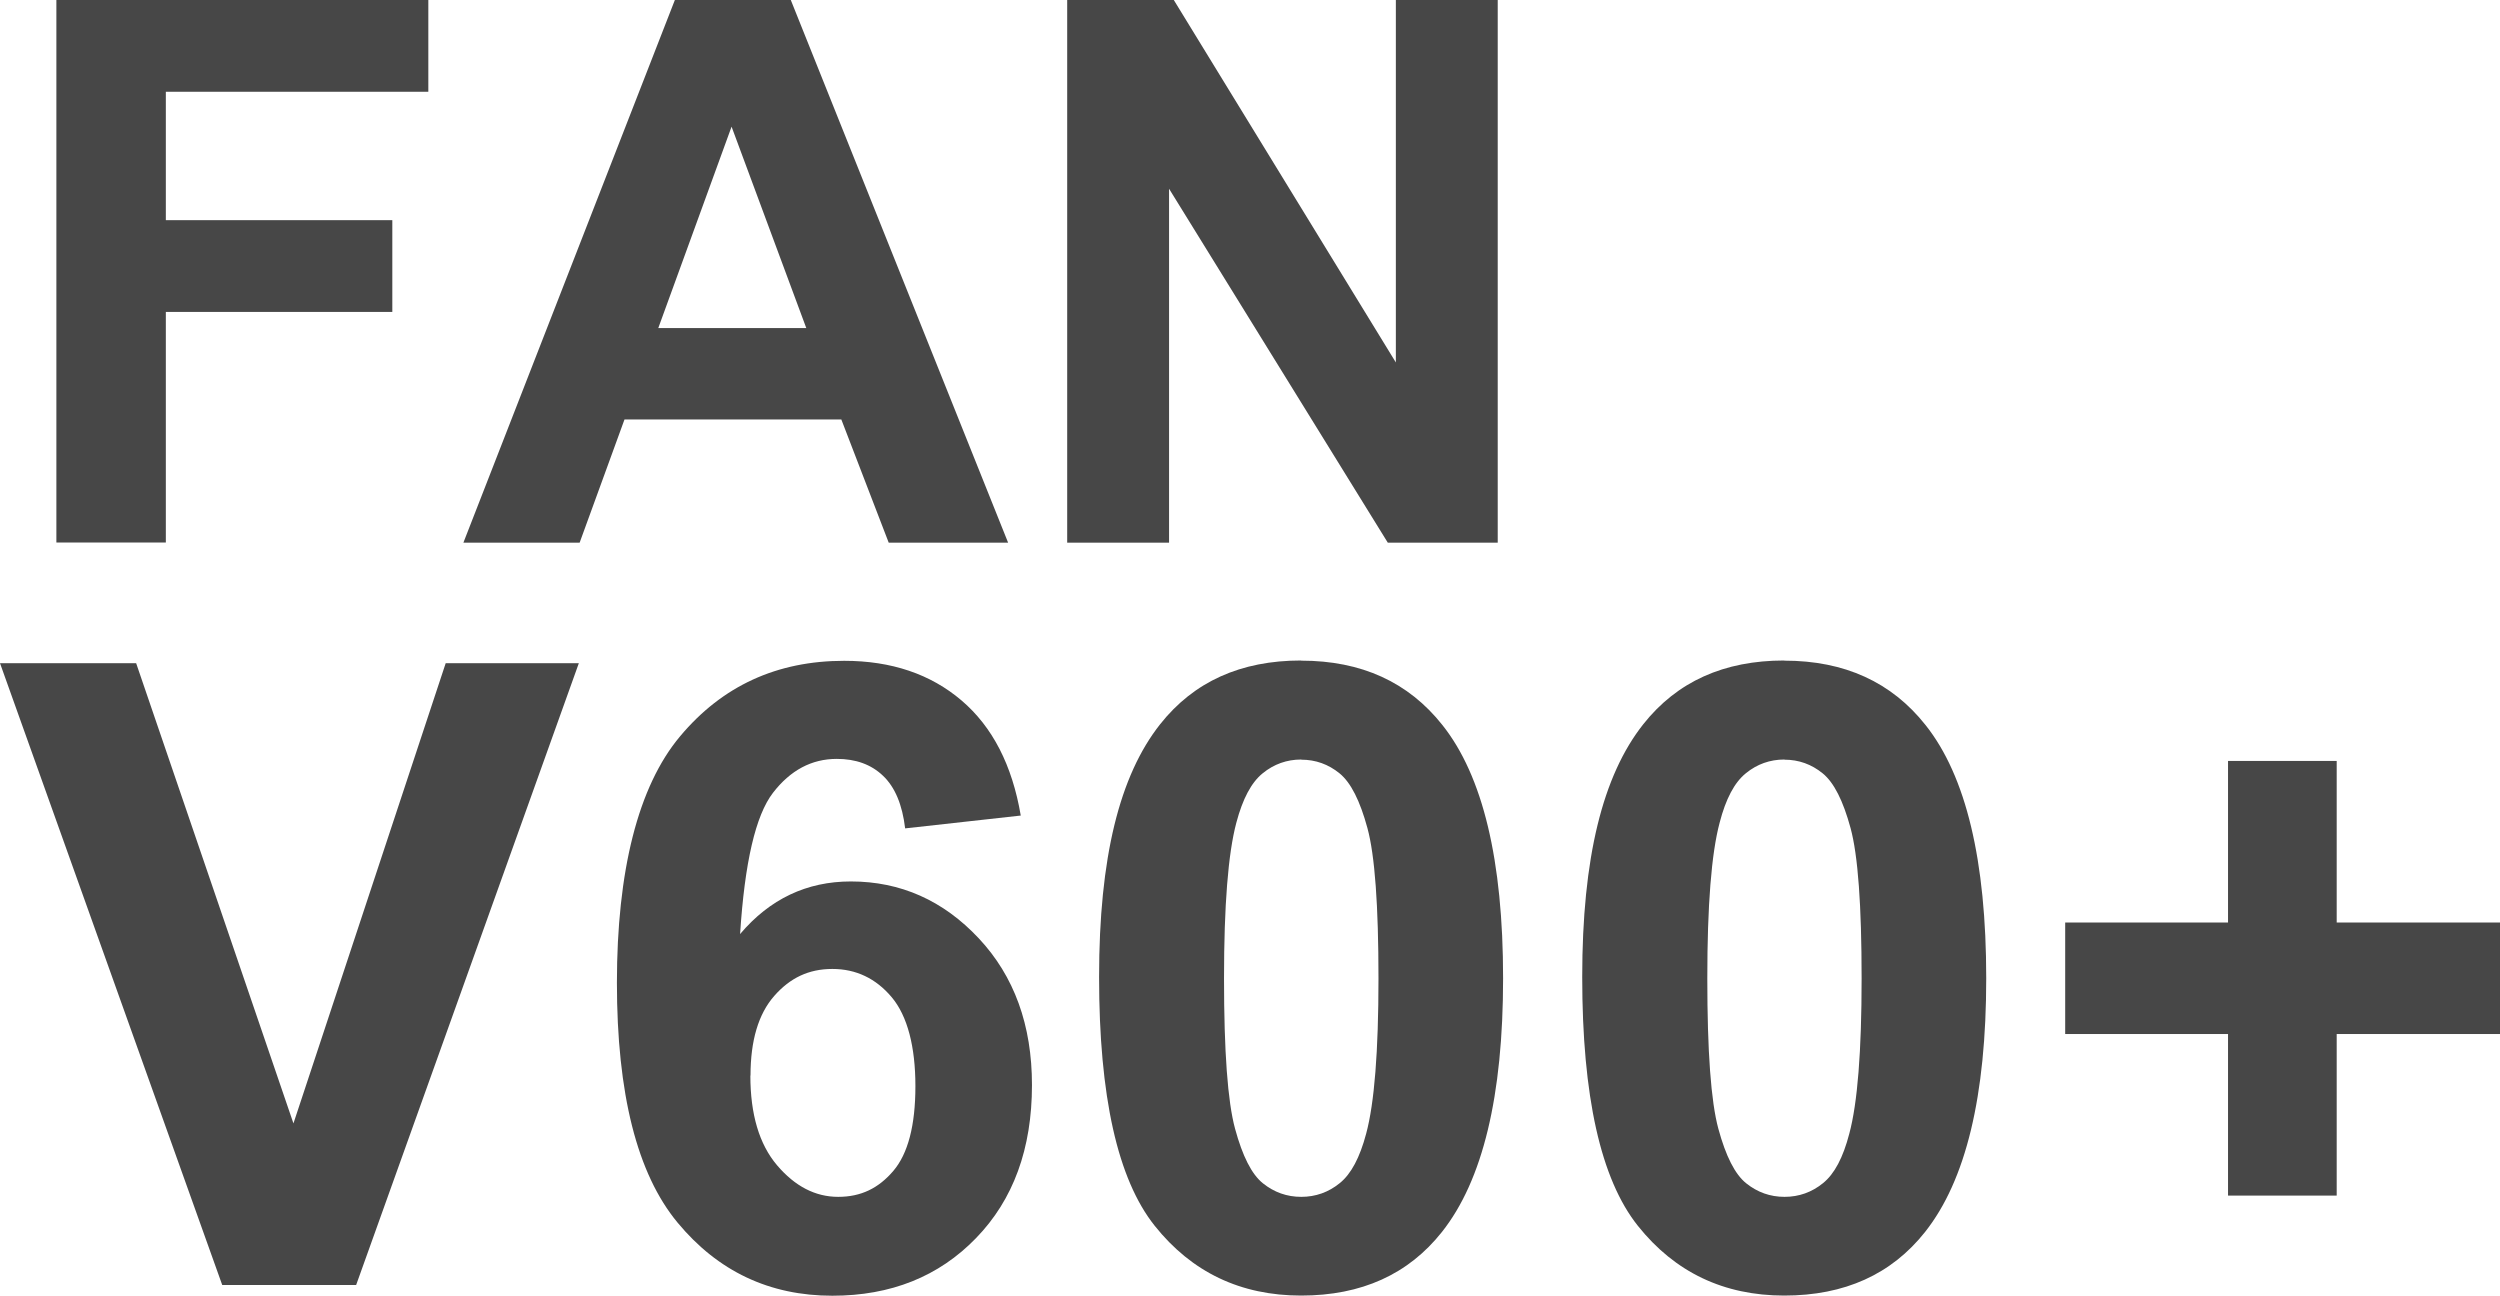
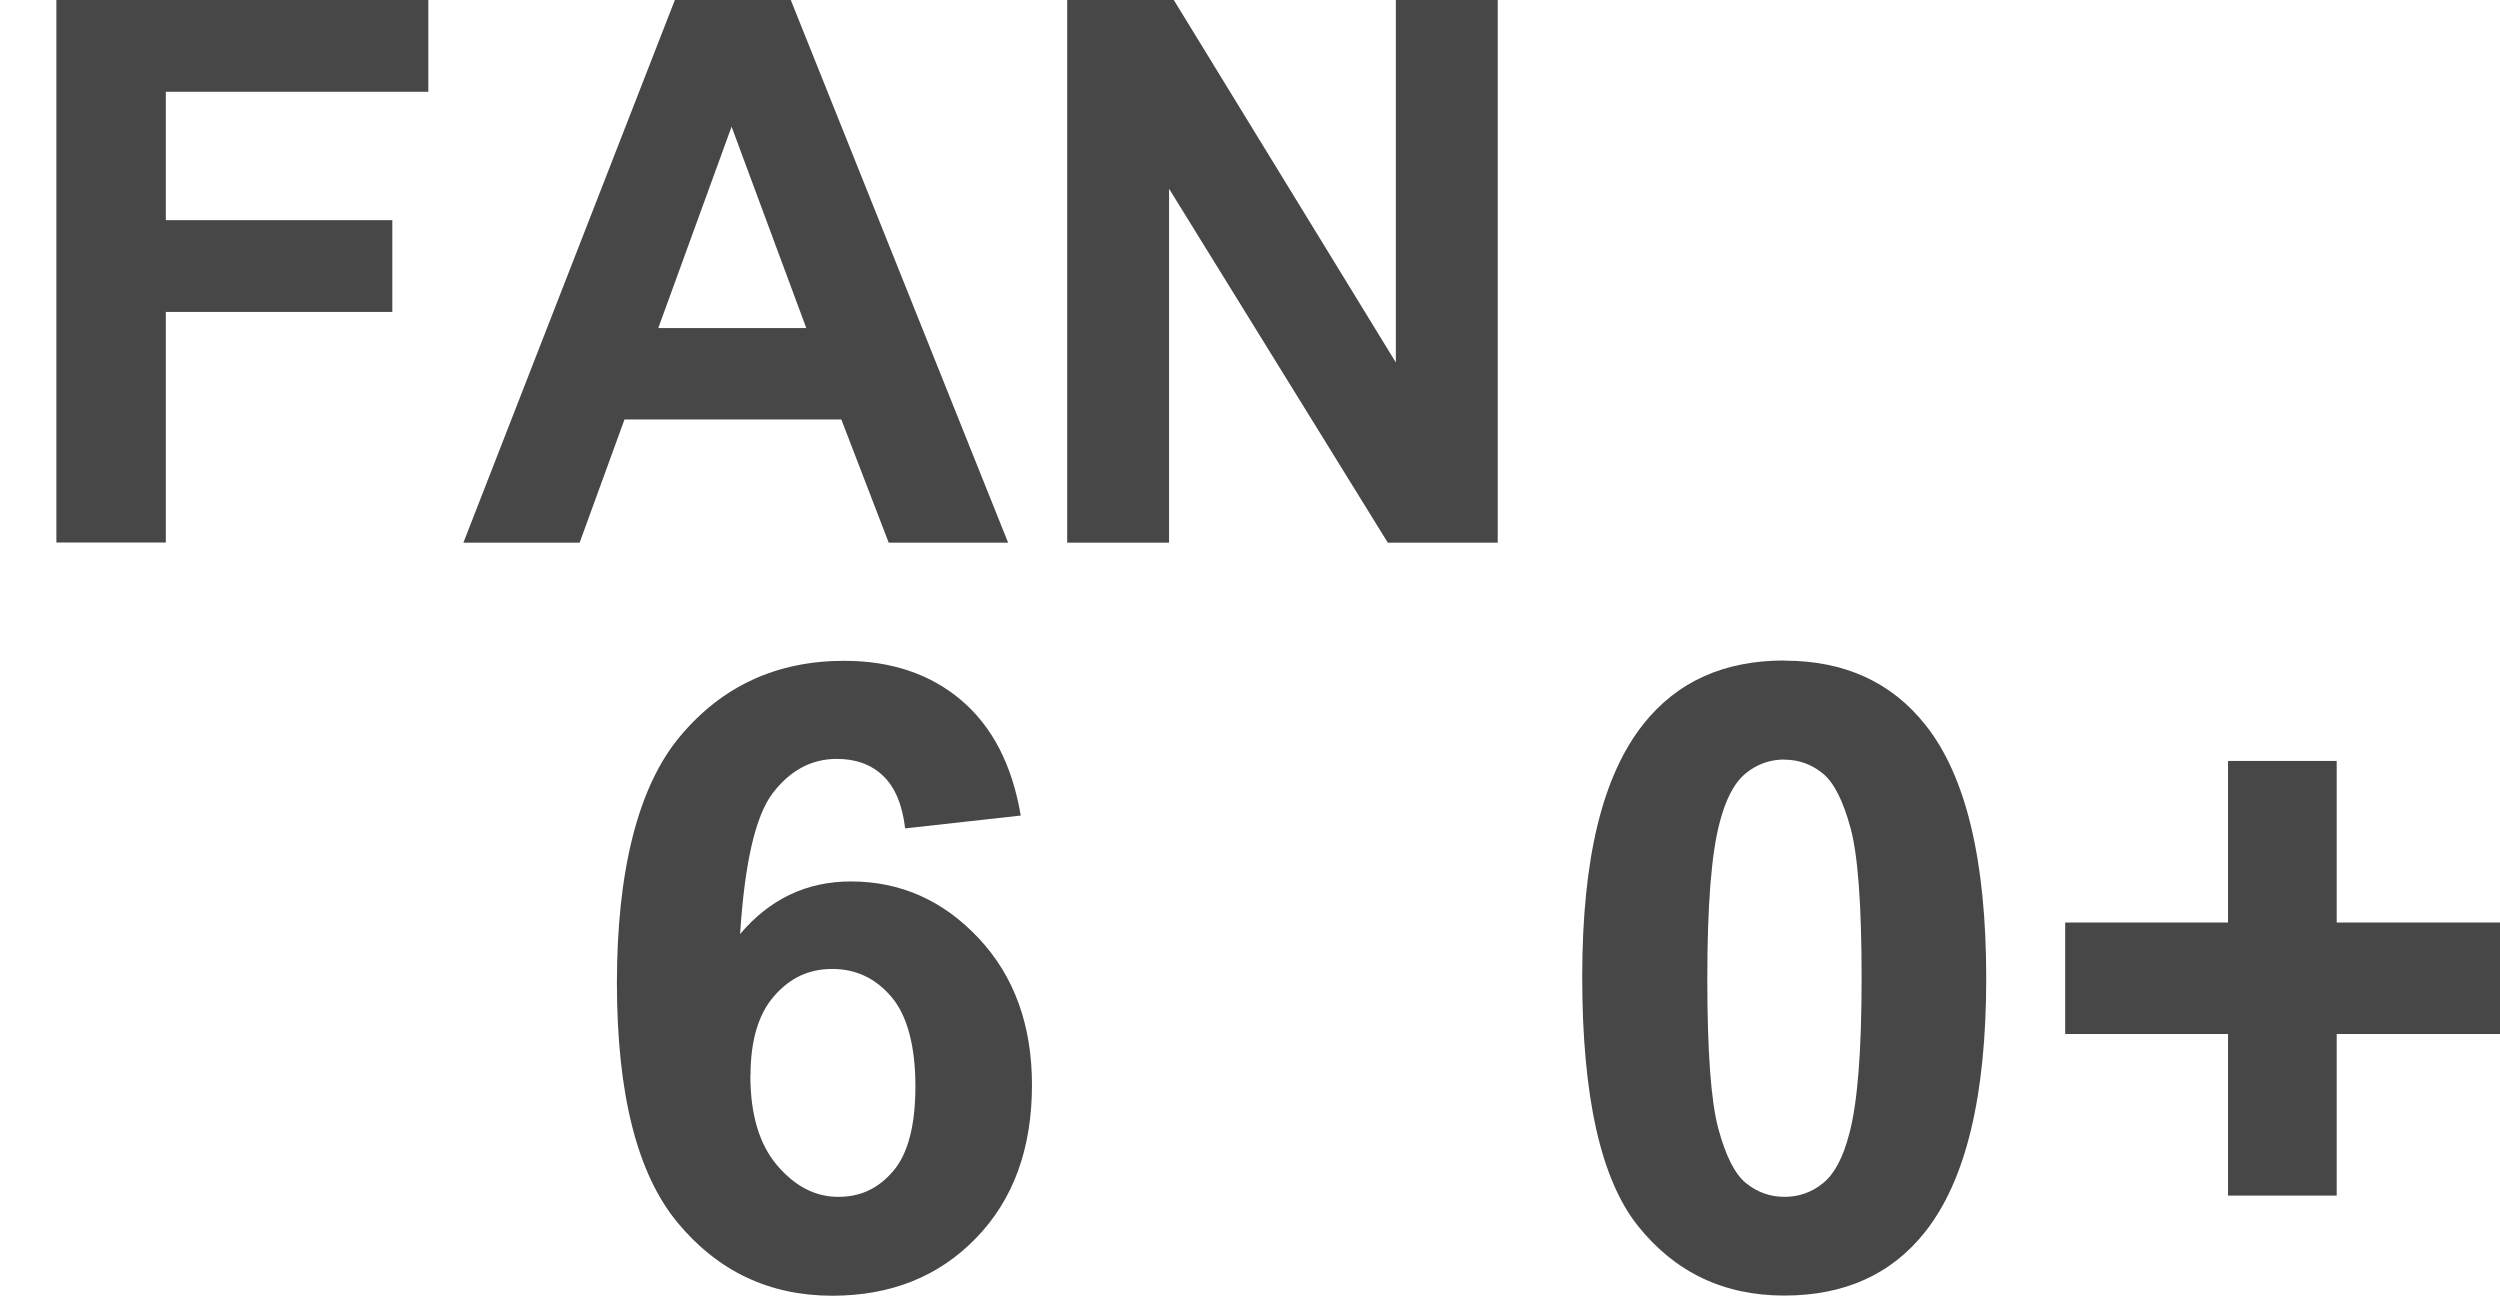
<svg xmlns="http://www.w3.org/2000/svg" id="_レイヤー_2" data-name="レイヤー 2" viewBox="0 0 158.29 82.04">
  <defs>
    <style>
      .cls-1 {
        fill: #474747;
      }
    </style>
  </defs>
  <g id="_レイヤー_1-2" data-name="レイヤー 1">
    <g>
      <path class="cls-1" d="M3.57,34.36V0h23.55v5.81H10.5v8.13h14.34v5.81h-14.34v14.6H3.57Z" />
      <path class="cls-1" d="M63.82,34.36h-7.55l-3-7.8h-13.73l-2.84,7.8h-7.36L42.73,0h7.34l13.76,34.36ZM51.05,20.77l-4.73-12.75-4.64,12.75h9.38Z" />
      <path class="cls-1" d="M67.57,34.36V0h6.75l14.06,22.95V0h6.45v34.36h-6.96l-13.85-22.41v22.41h-6.45Z" />
-       <path class="cls-1" d="M14.07,81.36L0,41.99h8.62l9.96,29.14,9.64-29.14h8.43l-14.1,39.37h-8.49Z" />
      <path class="cls-1" d="M64.61,51.64l-7.3.81c-.18-1.5-.64-2.61-1.4-3.33-.75-.72-1.73-1.07-2.93-1.07-1.59,0-2.94.72-4.04,2.15-1.1,1.43-1.79,4.41-2.08,8.94,1.88-2.22,4.22-3.33,7.01-3.33,3.15,0,5.85,1.2,8.1,3.6,2.25,2.4,3.37,5.5,3.37,9.29,0,4.03-1.18,7.26-3.54,9.69-2.36,2.44-5.4,3.65-9.1,3.65-3.97,0-7.24-1.54-9.8-4.63-2.56-3.09-3.84-8.15-3.84-15.19s1.33-12.42,4-15.6c2.67-3.19,6.13-4.78,10.39-4.78,2.99,0,5.47.84,7.43,2.51,1.96,1.67,3.21,4.1,3.75,7.29ZM47.51,68.1c0,2.45.56,4.35,1.69,5.68,1.13,1.33,2.42,2,3.87,2s2.56-.55,3.49-1.64c.93-1.09,1.4-2.88,1.4-5.37s-.5-4.44-1.5-5.63c-1-1.19-2.26-1.79-3.76-1.79s-2.68.57-3.68,1.71c-1,1.14-1.5,2.82-1.5,5.04Z" />
-       <path class="cls-1" d="M82.39,41.83c3.81,0,6.79,1.36,8.94,4.08,2.56,3.22,3.84,8.57,3.84,16.03s-1.29,12.8-3.87,16.06c-2.13,2.69-5.1,4.03-8.92,4.03s-6.92-1.47-9.27-4.42c-2.35-2.95-3.52-8.2-3.52-15.75s1.29-12.75,3.87-16.01c2.13-2.69,5.1-4.03,8.92-4.03ZM82.39,48.09c-.91,0-1.73.29-2.44.87-.72.58-1.27,1.62-1.67,3.13-.52,1.95-.78,5.24-.78,9.86s.23,7.79.7,9.52c.47,1.73,1.05,2.88,1.76,3.45.71.57,1.52.86,2.43.86s1.73-.29,2.44-.87c.72-.58,1.27-1.62,1.67-3.13.52-1.93.78-5.21.78-9.83s-.23-7.79-.7-9.52c-.47-1.73-1.05-2.88-1.76-3.46-.71-.58-1.52-.87-2.43-.87Z" />
      <path class="cls-1" d="M112.98,41.83c3.81,0,6.79,1.36,8.94,4.08,2.56,3.22,3.84,8.57,3.84,16.03s-1.29,12.8-3.87,16.06c-2.13,2.69-5.1,4.03-8.92,4.03s-6.92-1.47-9.27-4.42c-2.35-2.95-3.52-8.2-3.52-15.75s1.29-12.75,3.87-16.01c2.13-2.69,5.1-4.03,8.92-4.03ZM112.98,48.09c-.91,0-1.73.29-2.44.87-.72.58-1.27,1.62-1.66,3.13-.52,1.95-.78,5.24-.78,9.86s.23,7.79.7,9.52c.47,1.73,1.05,2.88,1.76,3.45.71.57,1.52.86,2.43.86s1.73-.29,2.44-.87c.72-.58,1.27-1.62,1.66-3.13.52-1.93.78-5.21.78-9.83s-.23-7.79-.7-9.52c-.47-1.73-1.05-2.88-1.76-3.46-.71-.58-1.52-.87-2.43-.87Z" />
      <path class="cls-1" d="M141.07,75.7v-10.23h-10.31v-7.06h10.31v-10.23h6.88v10.23h10.34v7.06h-10.34v10.23h-6.88Z" />
    </g>
  </g>
</svg>